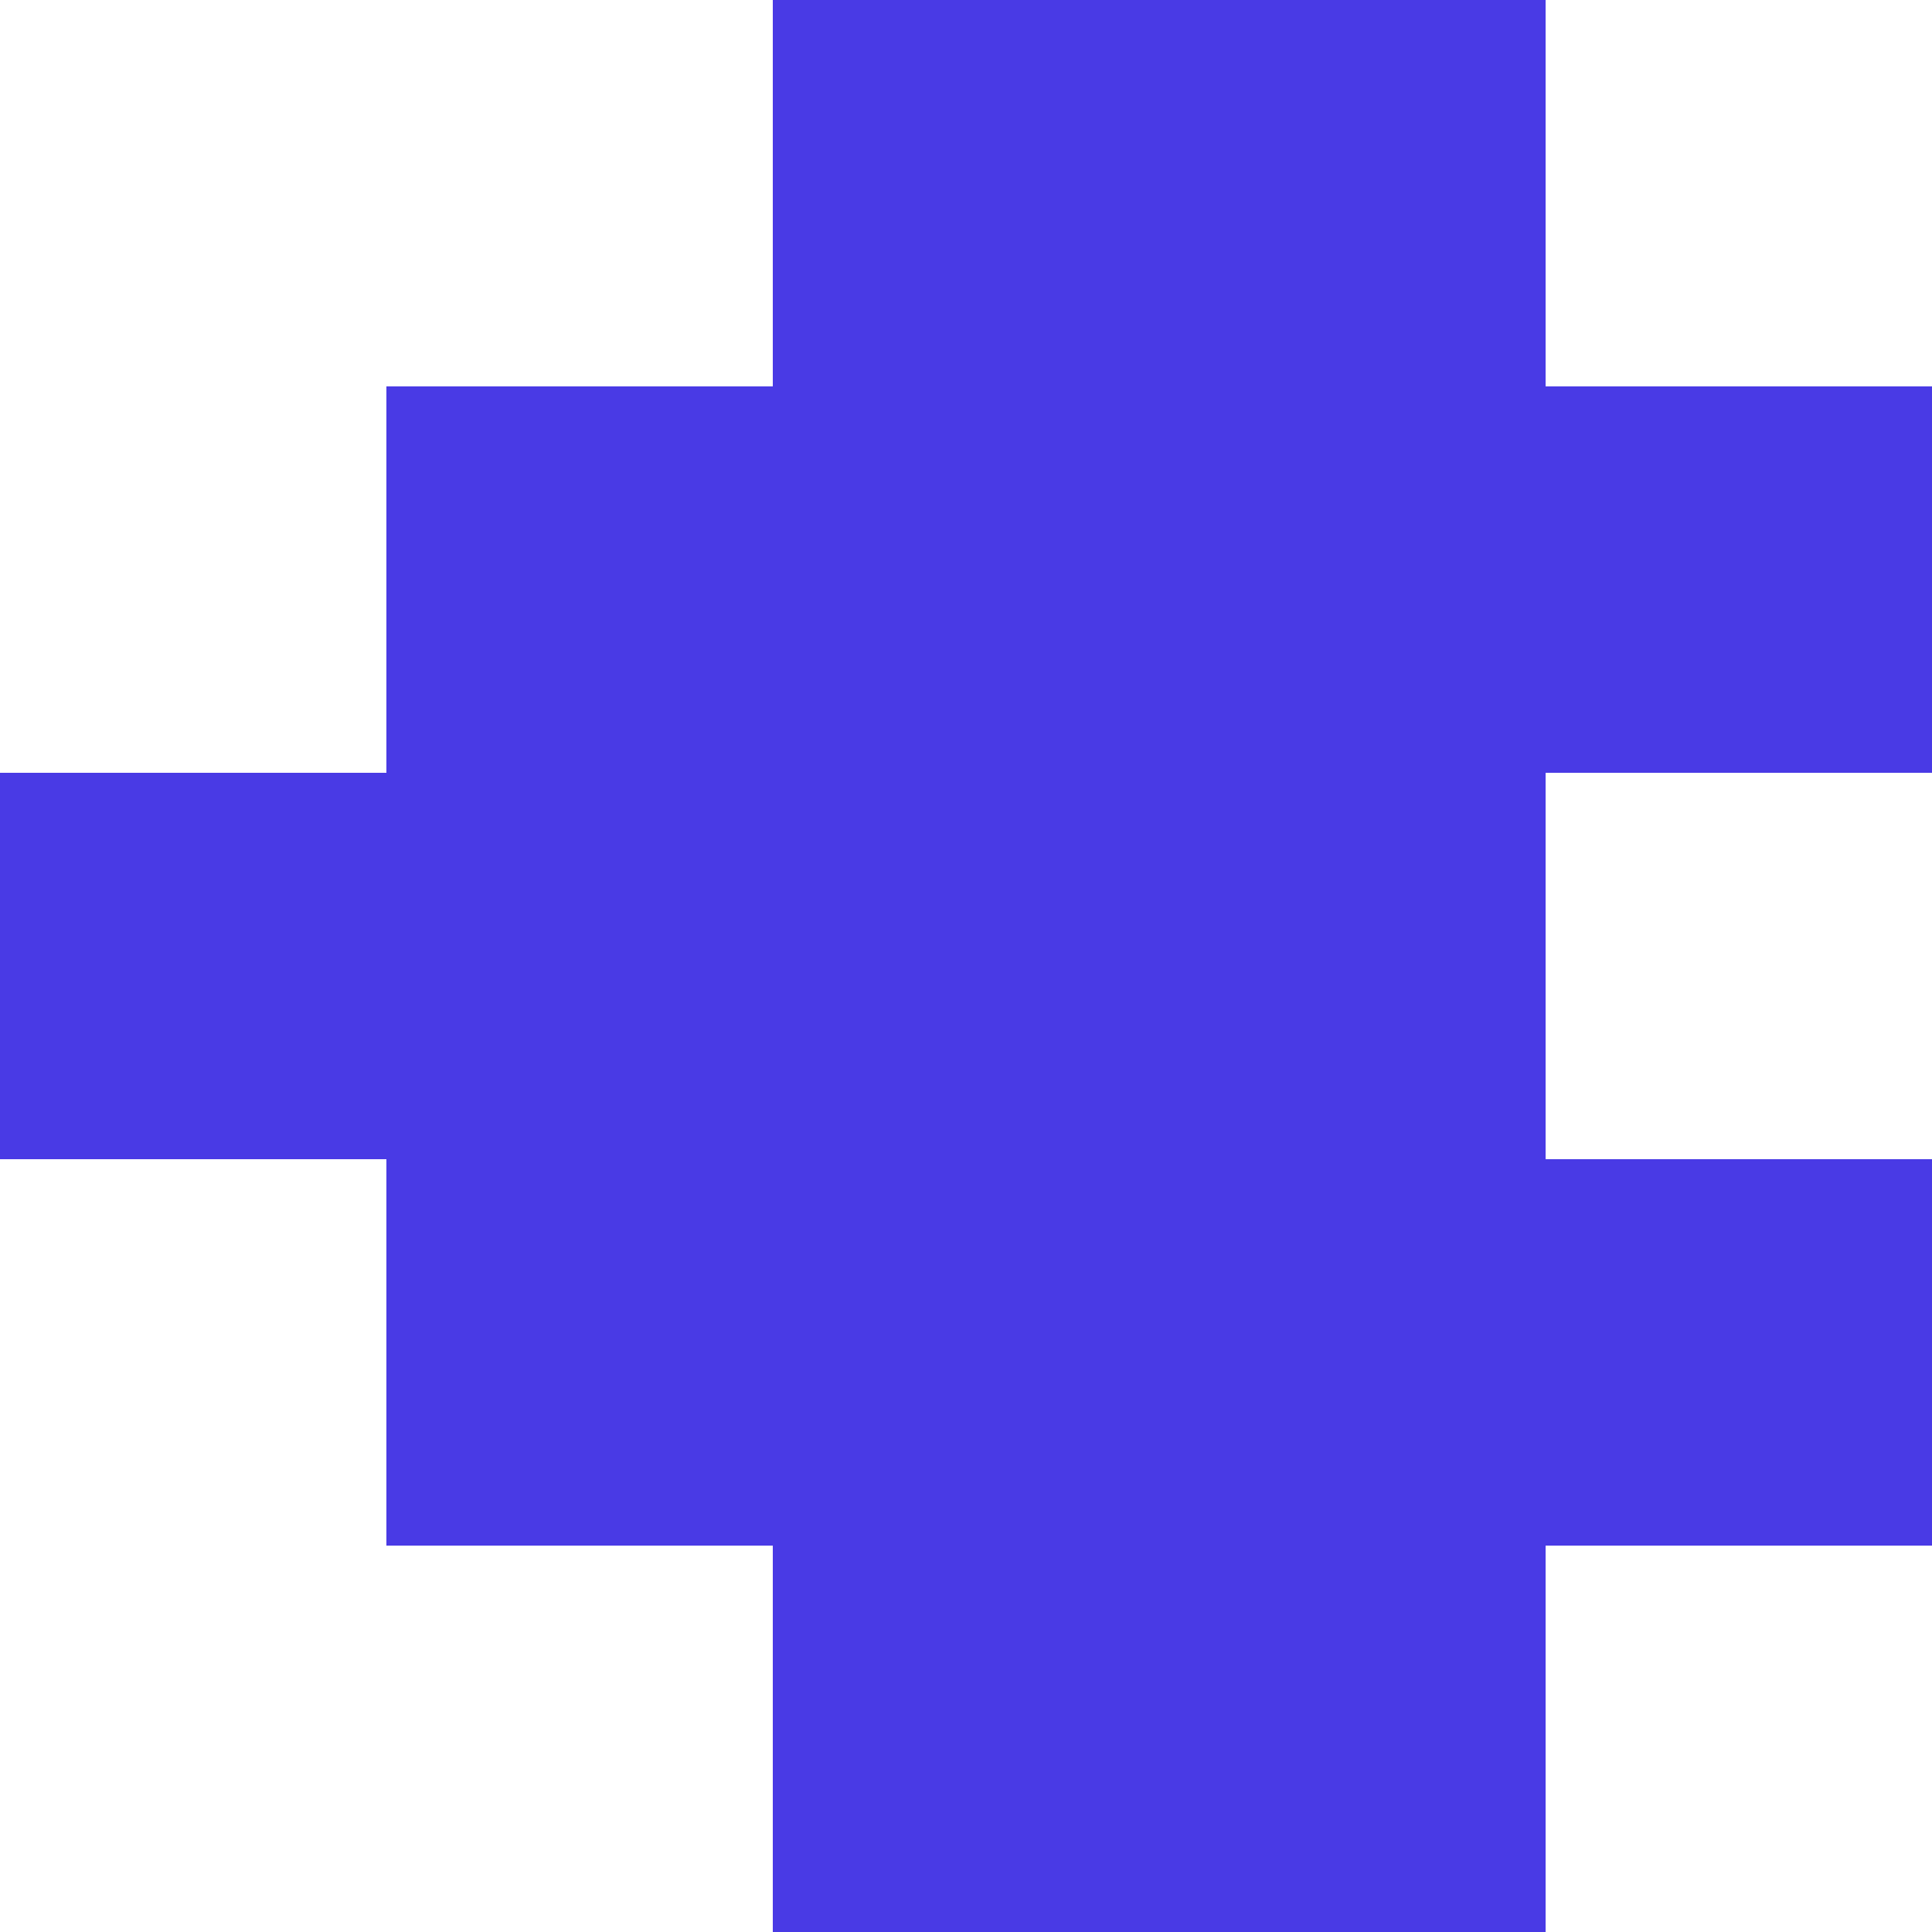
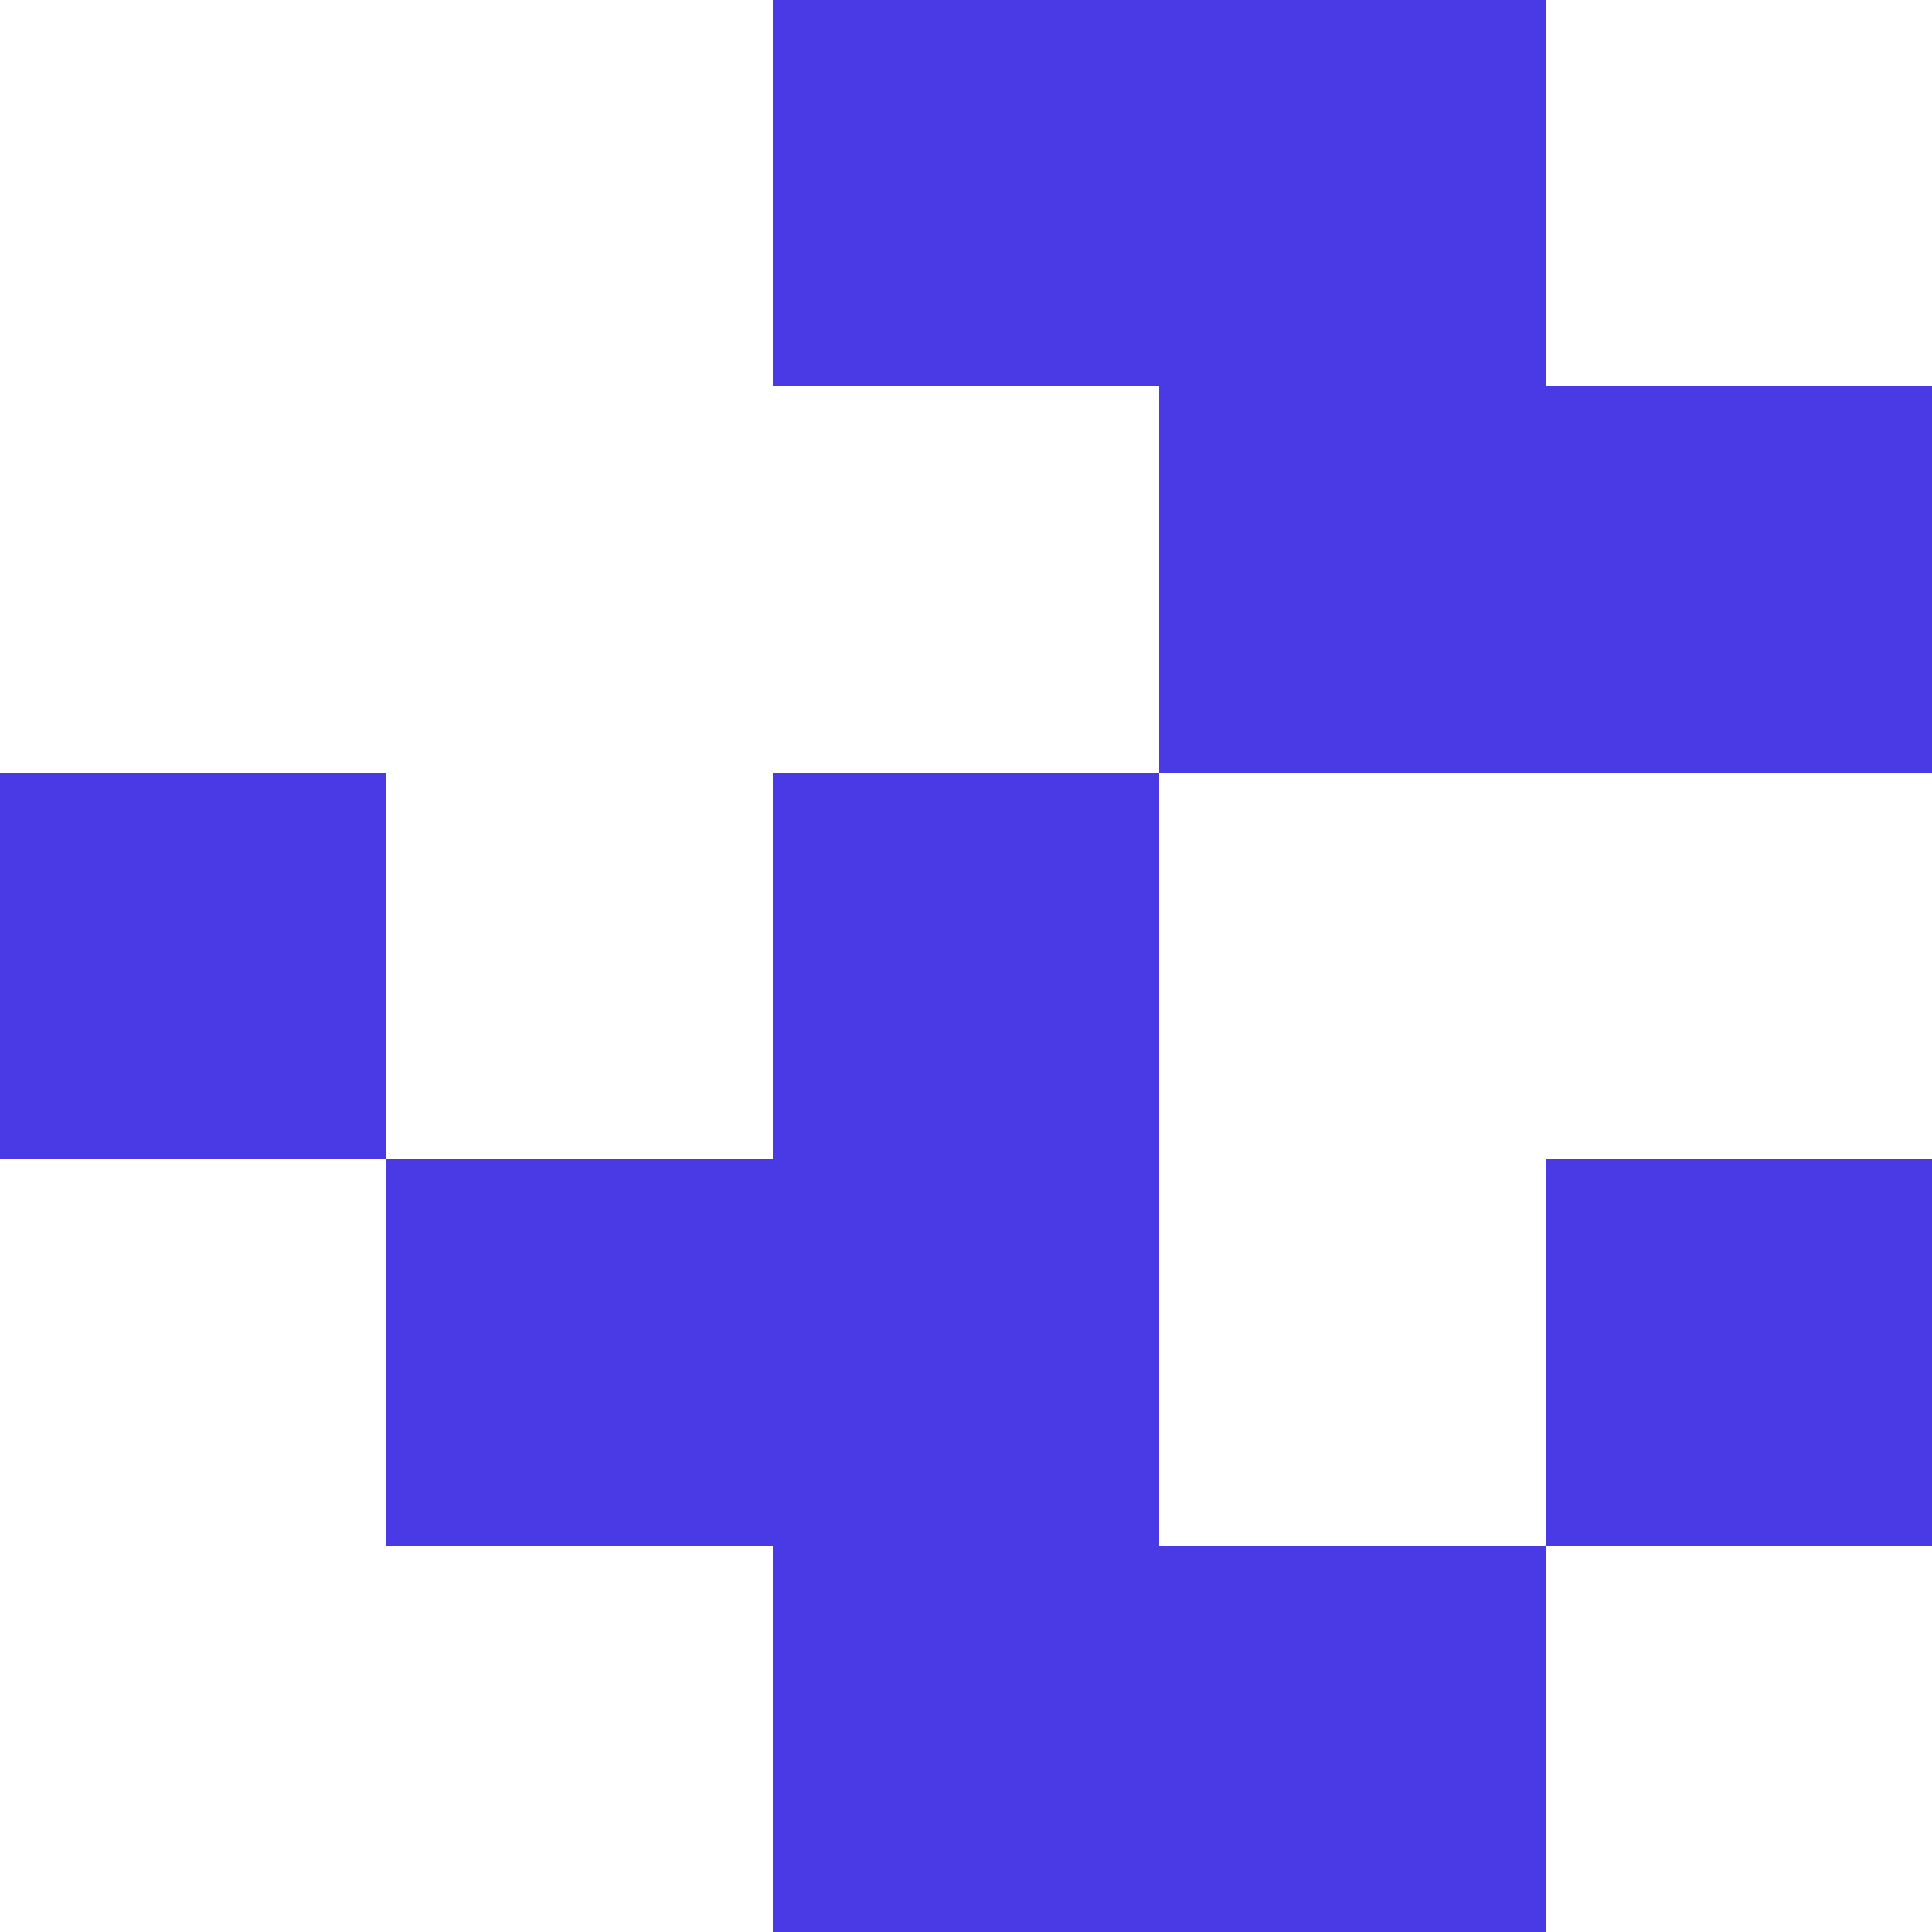
<svg xmlns="http://www.w3.org/2000/svg" width="100" height="100" viewBox="0 0 100 100" fill="none">
  <rect x="40" width="20" height="20" fill="#493AE5" />
  <rect x="60" width="20" height="20" fill="#493AE5" />
-   <rect x="40" y="20" width="20" height="20" fill="#493AE5" />
  <rect x="60" y="20" width="20" height="20" fill="#493AE5" />
-   <rect x="20" y="20" width="20" height="20" fill="#493AE5" />
  <rect x="40" y="40" width="20" height="20" fill="#493AE5" />
-   <rect x="60" y="40" width="20" height="20" fill="#493AE5" />
  <rect x="40" y="60" width="20" height="20" fill="#493AE5" />
-   <rect x="60" y="60" width="20" height="20" fill="#493AE5" />
  <rect y="40" width="20" height="20" fill="#493AE5" />
-   <rect x="20" y="40" width="20" height="20" fill="#493AE5" />
  <rect x="40" y="80" width="20" height="20" fill="#493AE5" />
  <rect x="60" y="80" width="20" height="20" fill="#493AE5" />
  <rect x="80" y="60" width="20" height="20" fill="#493AE5" />
  <rect x="80" y="20" width="20" height="20" fill="#493AE5" />
  <rect x="20" y="60" width="20" height="20" fill="#493AE5" />
</svg>